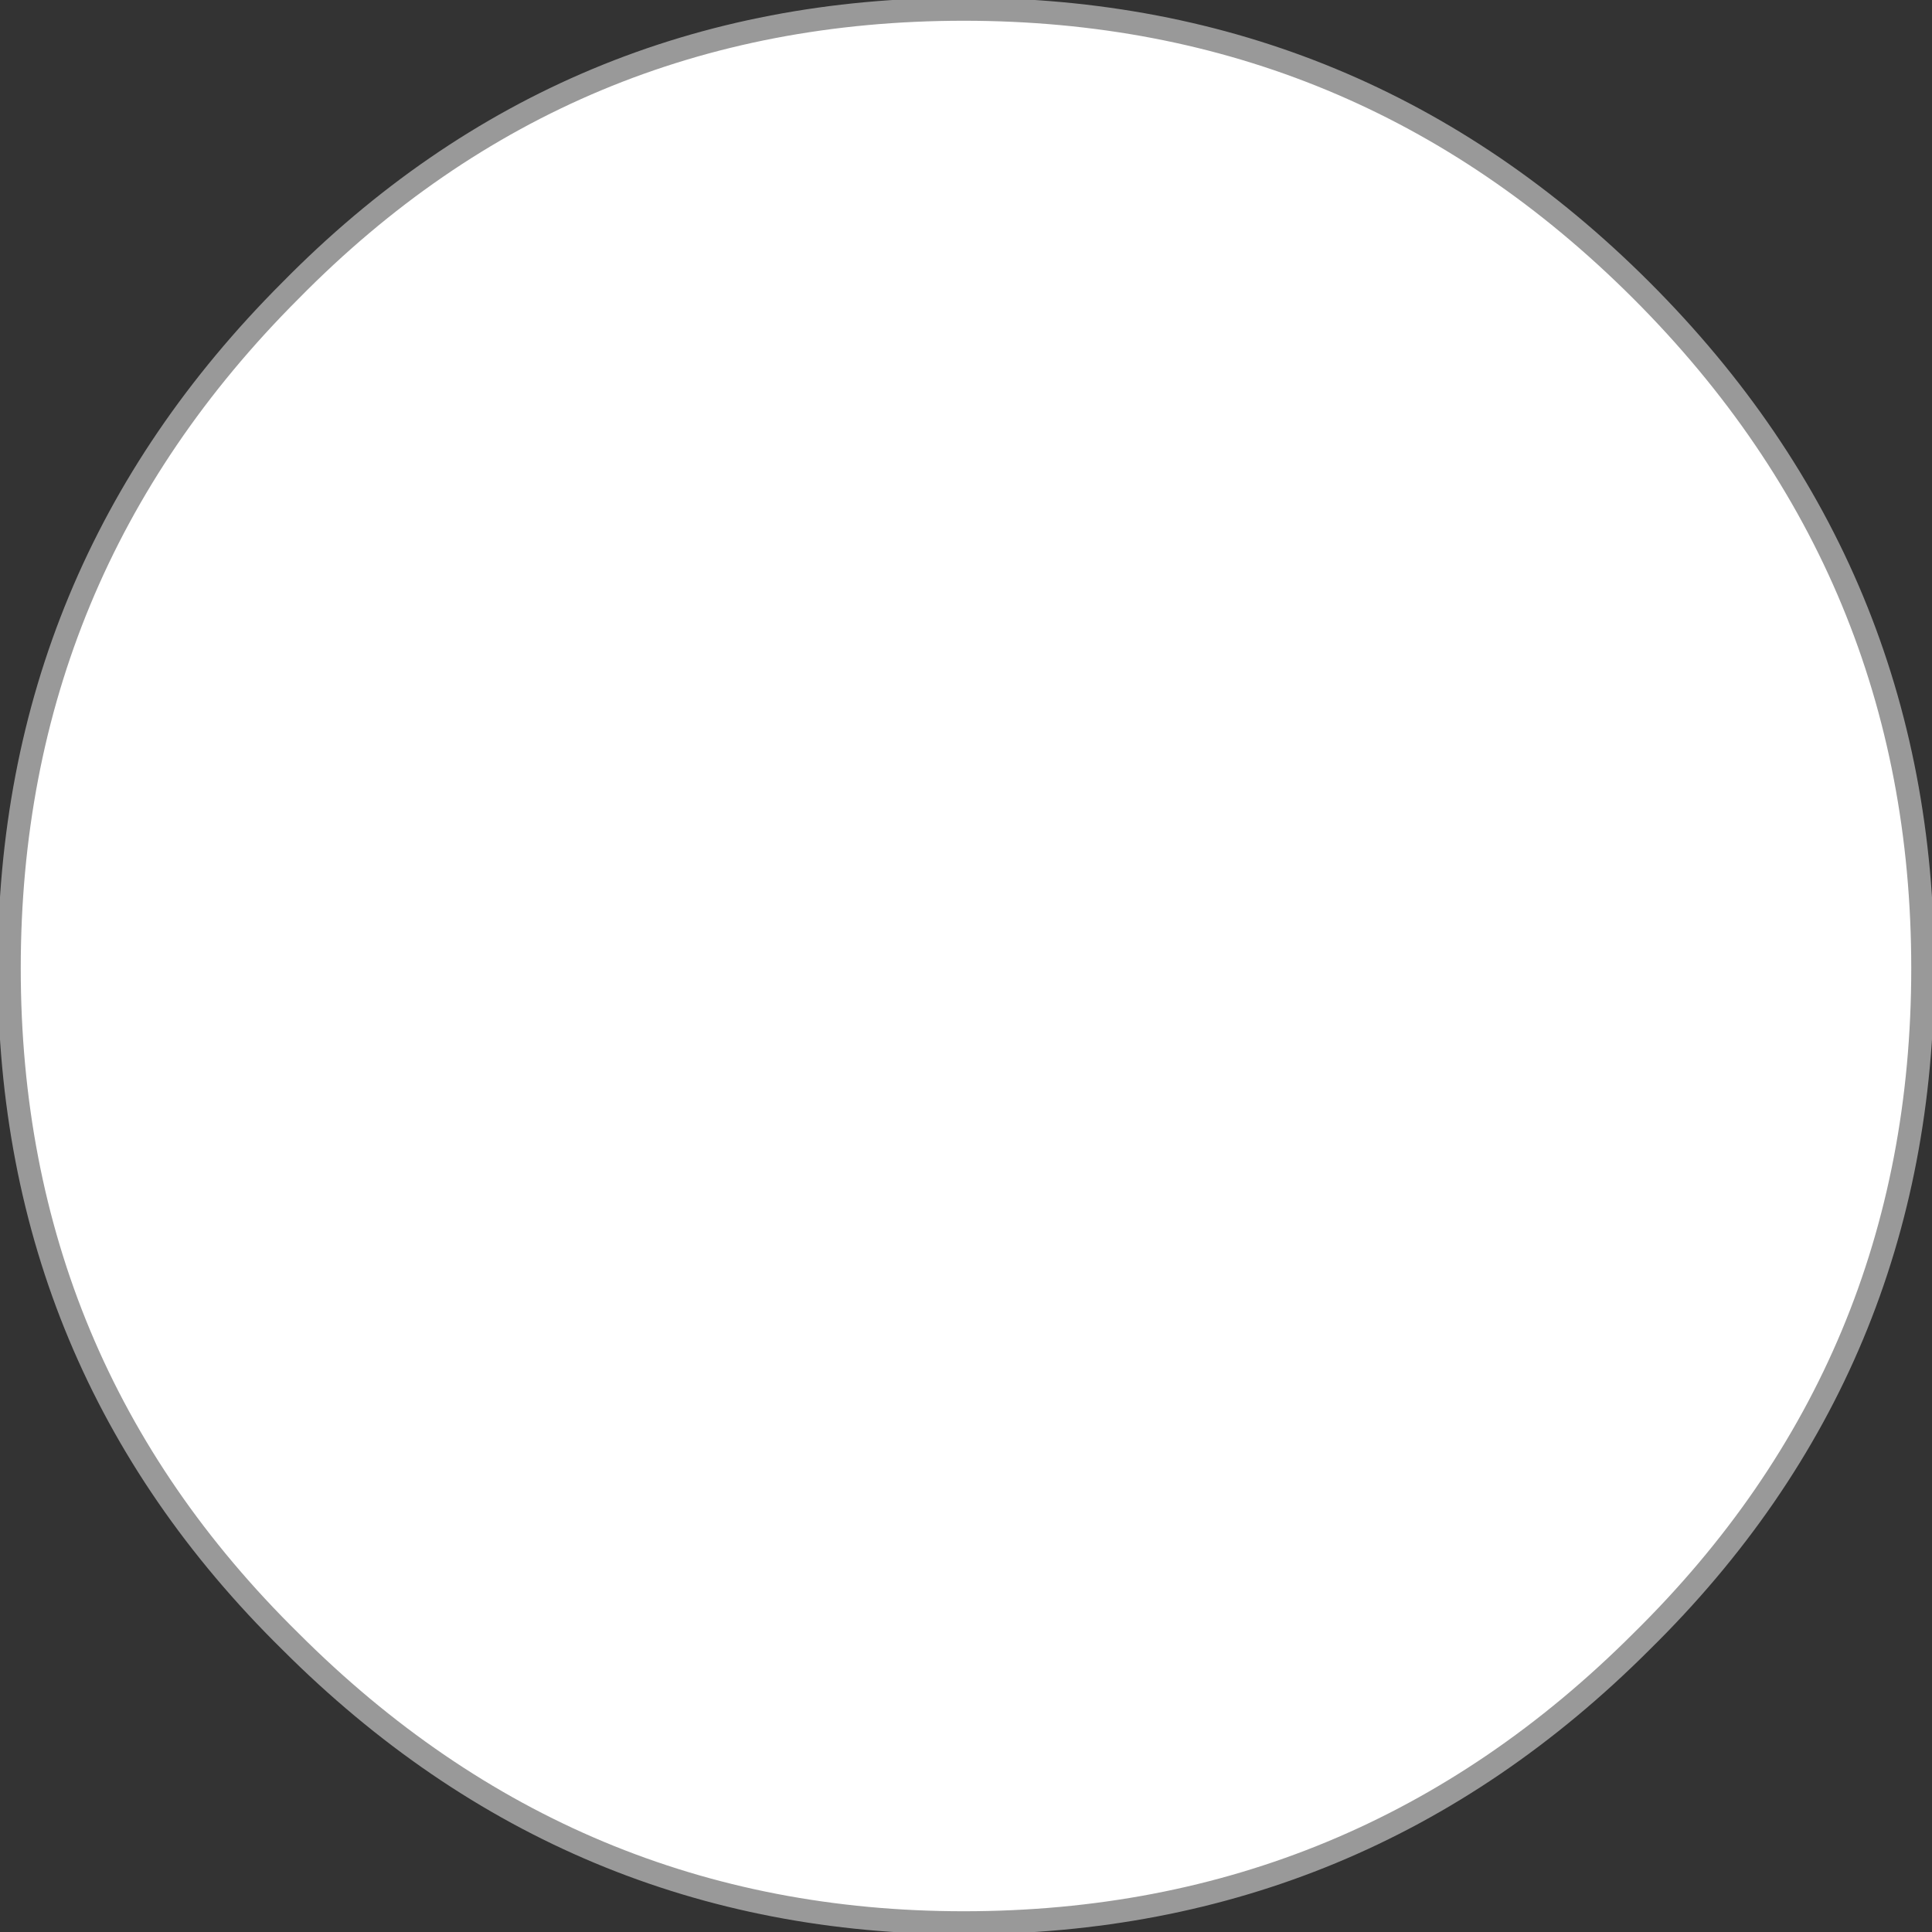
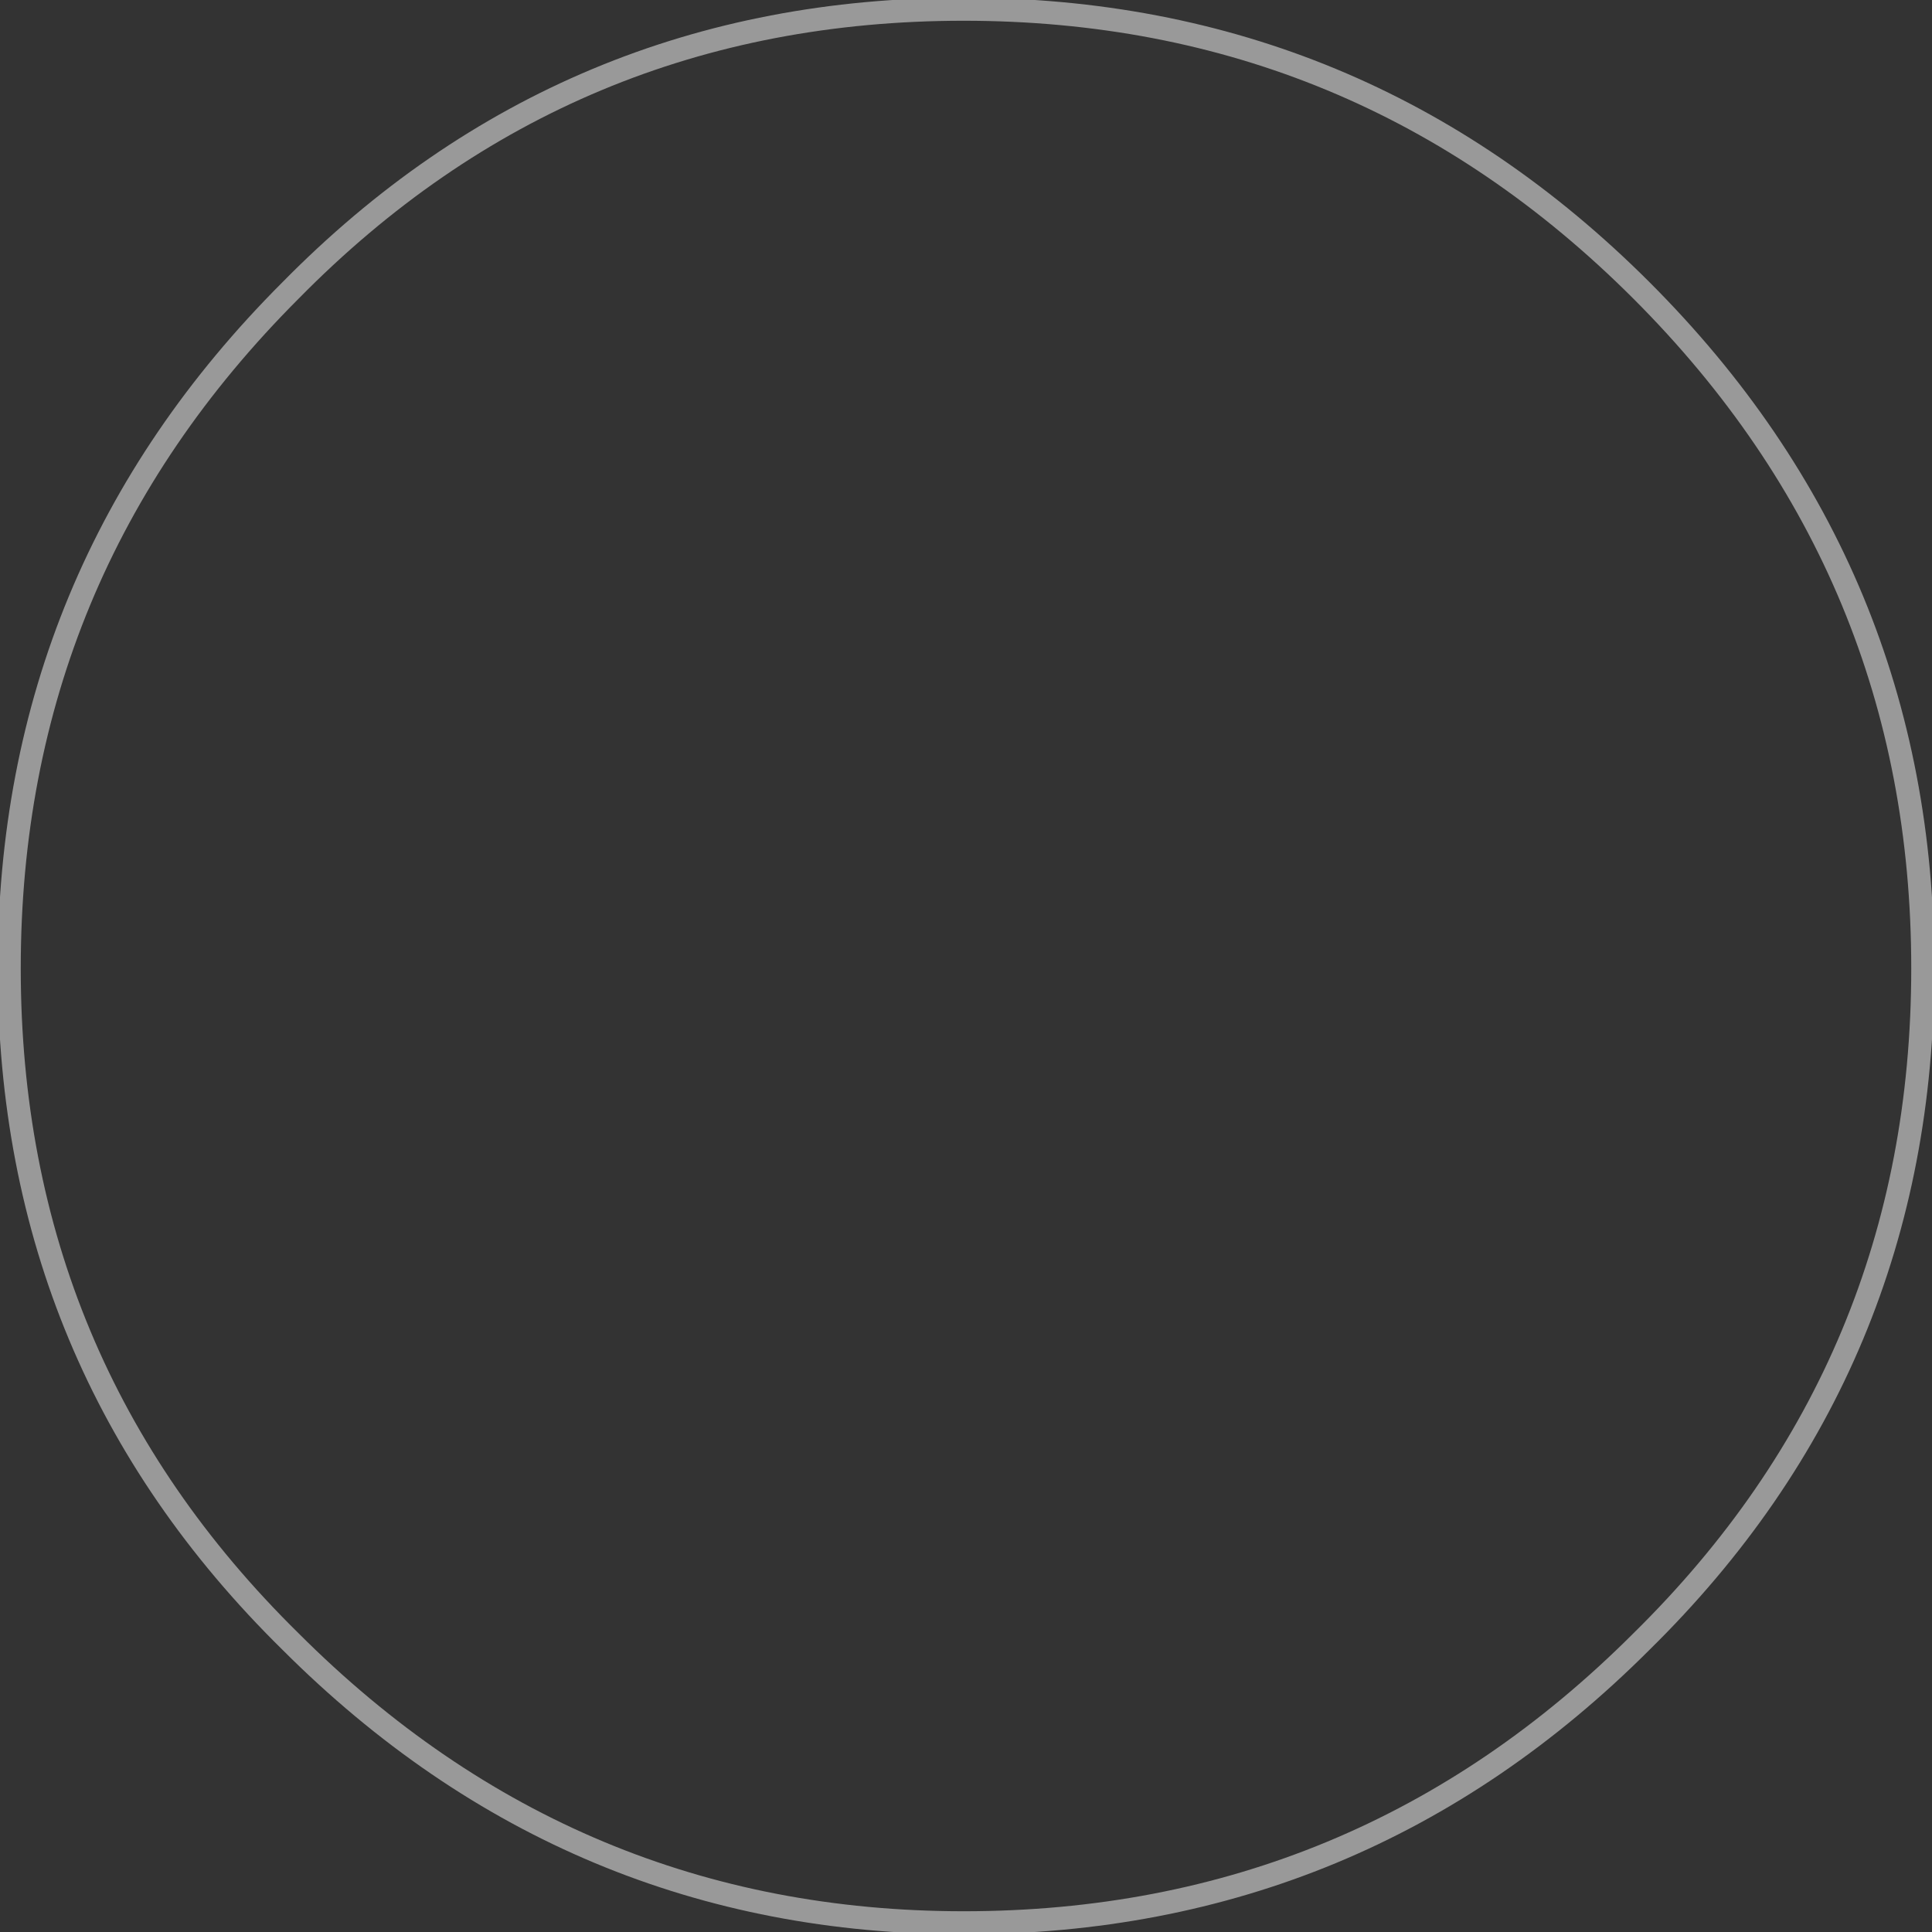
<svg xmlns="http://www.w3.org/2000/svg" height="20.95px" width="20.95px">
  <rect width="100%" height="100%" fill="#333333" stroke="none" />
  <g transform="matrix(1.0, 0.0, 0.0, 1.0, 10.45, 10.45)">
-     <path d="M10.4 0.05 Q10.4 4.35 7.35 7.35 4.3 10.4 0.0 10.4 -4.25 10.4 -7.3 7.35 -10.35 4.35 -10.35 0.05 -10.35 -4.25 -7.3 -7.3 -4.3 -10.35 0.0 -10.35 4.3 -10.35 7.35 -7.3 10.4 -4.25 10.4 0.05" fill="#ffffff" fill-rule="evenodd" stroke="none" />
    <path d="M10.4 0.05 Q10.4 4.35 7.35 7.35 4.3 10.4 0.0 10.4 -4.25 10.4 -7.3 7.35 -10.35 4.35 -10.35 0.05 -10.35 -4.25 -7.3 -7.3 -4.3 -10.35 0.0 -10.35 4.3 -10.35 7.35 -7.3 10.4 -4.25 10.4 0.05 Z" fill="none" stroke="#999999" stroke-linecap="round" stroke-linejoin="round" stroke-width="0.25" />
  </g>
</svg>